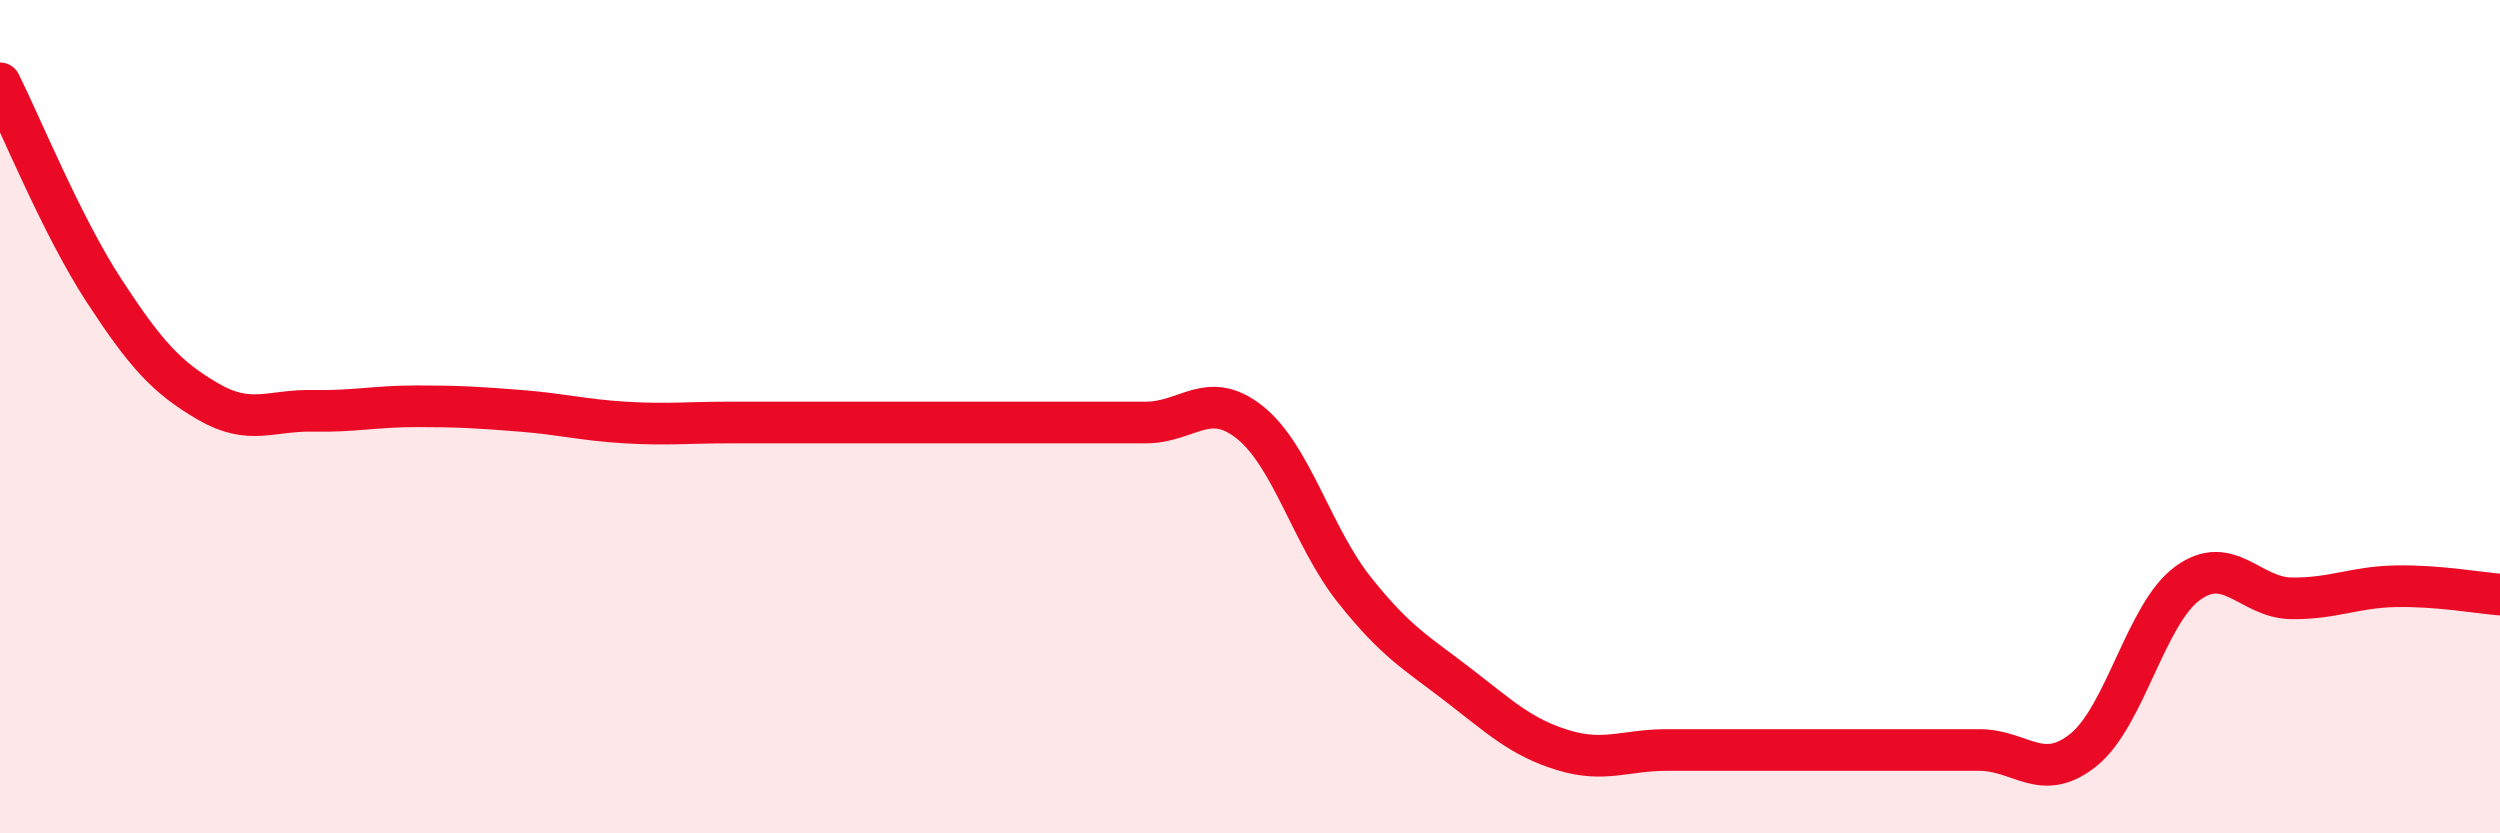
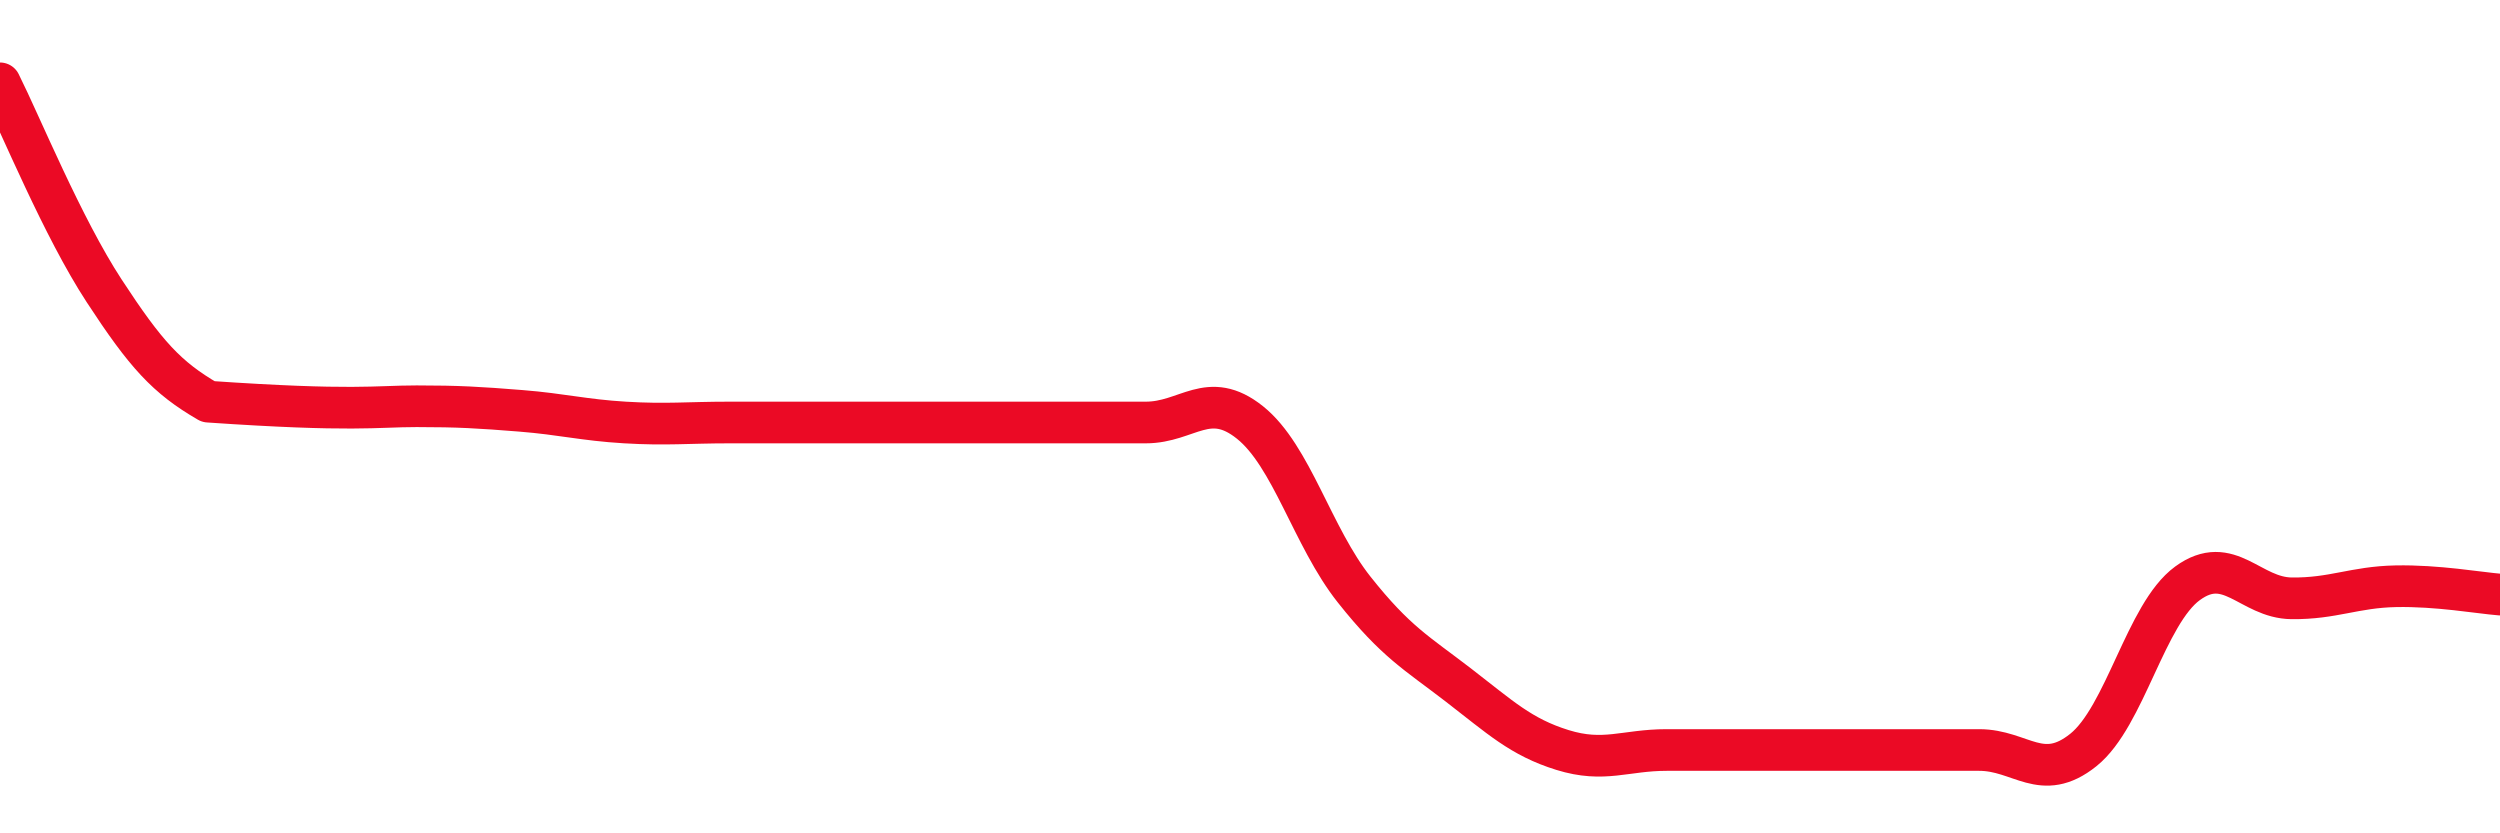
<svg xmlns="http://www.w3.org/2000/svg" width="60" height="20" viewBox="0 0 60 20">
-   <path d="M 0,2 C 0.5,3 1.5,5.45 2.5,6.98 C 3.5,8.51 4,9.06 5,9.64 C 6,10.22 6.5,9.84 7.5,9.86 C 8.5,9.88 9,9.75 10,9.75 C 11,9.75 11.5,9.78 12.5,9.86 C 13.5,9.94 14,10.08 15,10.14 C 16,10.2 16.5,10.14 17.5,10.14 C 18.5,10.14 19,10.14 20,10.14 C 21,10.14 21.5,10.14 22.5,10.14 C 23.5,10.14 24,10.14 25,10.14 C 26,10.14 26.5,10.14 27.5,10.14 C 28.5,10.14 29,9.34 30,10.14 C 31,10.94 31.5,12.89 32.5,14.15 C 33.5,15.41 34,15.67 35,16.44 C 36,17.21 36.5,17.69 37.5,18 C 38.5,18.31 39,18 40,18 C 41,18 41.5,18 42.5,18 C 43.5,18 44,18 45,18 C 46,18 46.5,18 47.5,18 C 48.5,18 49,18.8 50,18 C 51,17.2 51.5,14.73 52.5,14 C 53.5,13.27 54,14.35 55,14.36 C 56,14.37 56.5,14.09 57.5,14.07 C 58.5,14.05 59.5,14.23 60,14.27L60 20L0 20Z" fill="#EB0A25" opacity="0.1" stroke-linecap="round" stroke-linejoin="round" />
-   <path d="M 0,2 C 0.5,3 1.5,5.45 2.5,6.98 C 3.5,8.51 4,9.06 5,9.64 C 6,10.22 6.5,9.84 7.5,9.86 C 8.5,9.88 9,9.75 10,9.75 C 11,9.75 11.5,9.78 12.5,9.86 C 13.5,9.94 14,10.08 15,10.14 C 16,10.2 16.5,10.14 17.5,10.14 C 18.5,10.14 19,10.14 20,10.14 C 21,10.14 21.5,10.14 22.5,10.14 C 23.5,10.14 24,10.14 25,10.14 C 26,10.14 26.5,10.14 27.5,10.14 C 28.5,10.14 29,9.34 30,10.14 C 31,10.94 31.5,12.89 32.5,14.15 C 33.5,15.41 34,15.67 35,16.44 C 36,17.21 36.5,17.69 37.5,18 C 38.5,18.31 39,18 40,18 C 41,18 41.5,18 42.5,18 C 43.5,18 44,18 45,18 C 46,18 46.5,18 47.5,18 C 48.5,18 49,18.8 50,18 C 51,17.2 51.5,14.73 52.5,14 C 53.5,13.27 54,14.35 55,14.36 C 56,14.37 56.5,14.09 57.5,14.07 C 58.5,14.05 59.5,14.23 60,14.27" stroke="#EB0A25" stroke-width="1" fill="none" stroke-linecap="round" stroke-linejoin="round" />
+   <path d="M 0,2 C 0.5,3 1.5,5.45 2.5,6.98 C 3.5,8.51 4,9.06 5,9.64 C 8.5,9.88 9,9.75 10,9.75 C 11,9.75 11.5,9.78 12.5,9.86 C 13.5,9.94 14,10.08 15,10.14 C 16,10.2 16.5,10.14 17.5,10.14 C 18.5,10.14 19,10.14 20,10.14 C 21,10.14 21.5,10.14 22.5,10.14 C 23.5,10.14 24,10.14 25,10.14 C 26,10.14 26.5,10.14 27.5,10.14 C 28.5,10.14 29,9.34 30,10.14 C 31,10.94 31.5,12.89 32.5,14.15 C 33.5,15.41 34,15.67 35,16.44 C 36,17.21 36.5,17.69 37.5,18 C 38.5,18.31 39,18 40,18 C 41,18 41.5,18 42.5,18 C 43.5,18 44,18 45,18 C 46,18 46.5,18 47.5,18 C 48.5,18 49,18.8 50,18 C 51,17.2 51.5,14.73 52.5,14 C 53.5,13.27 54,14.35 55,14.36 C 56,14.37 56.5,14.09 57.5,14.07 C 58.5,14.05 59.5,14.23 60,14.27" stroke="#EB0A25" stroke-width="1" fill="none" stroke-linecap="round" stroke-linejoin="round" />
</svg>